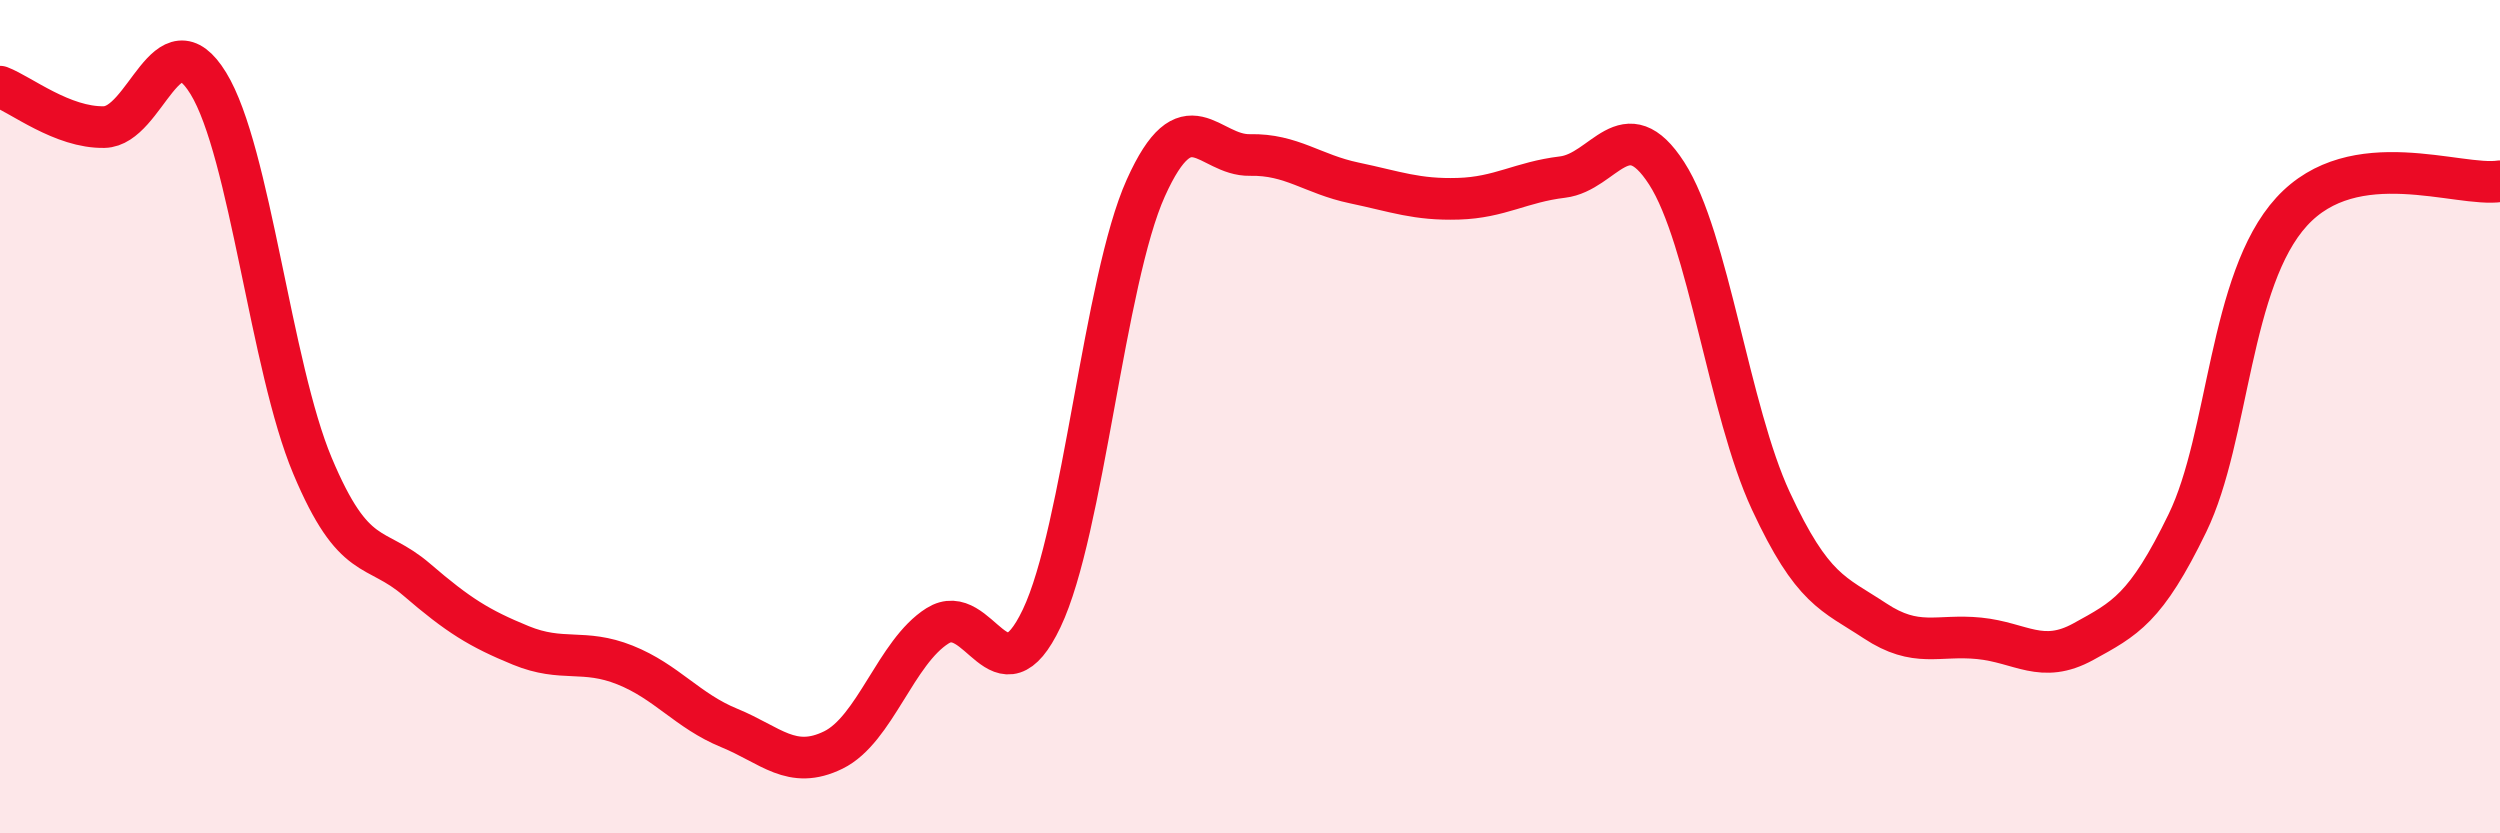
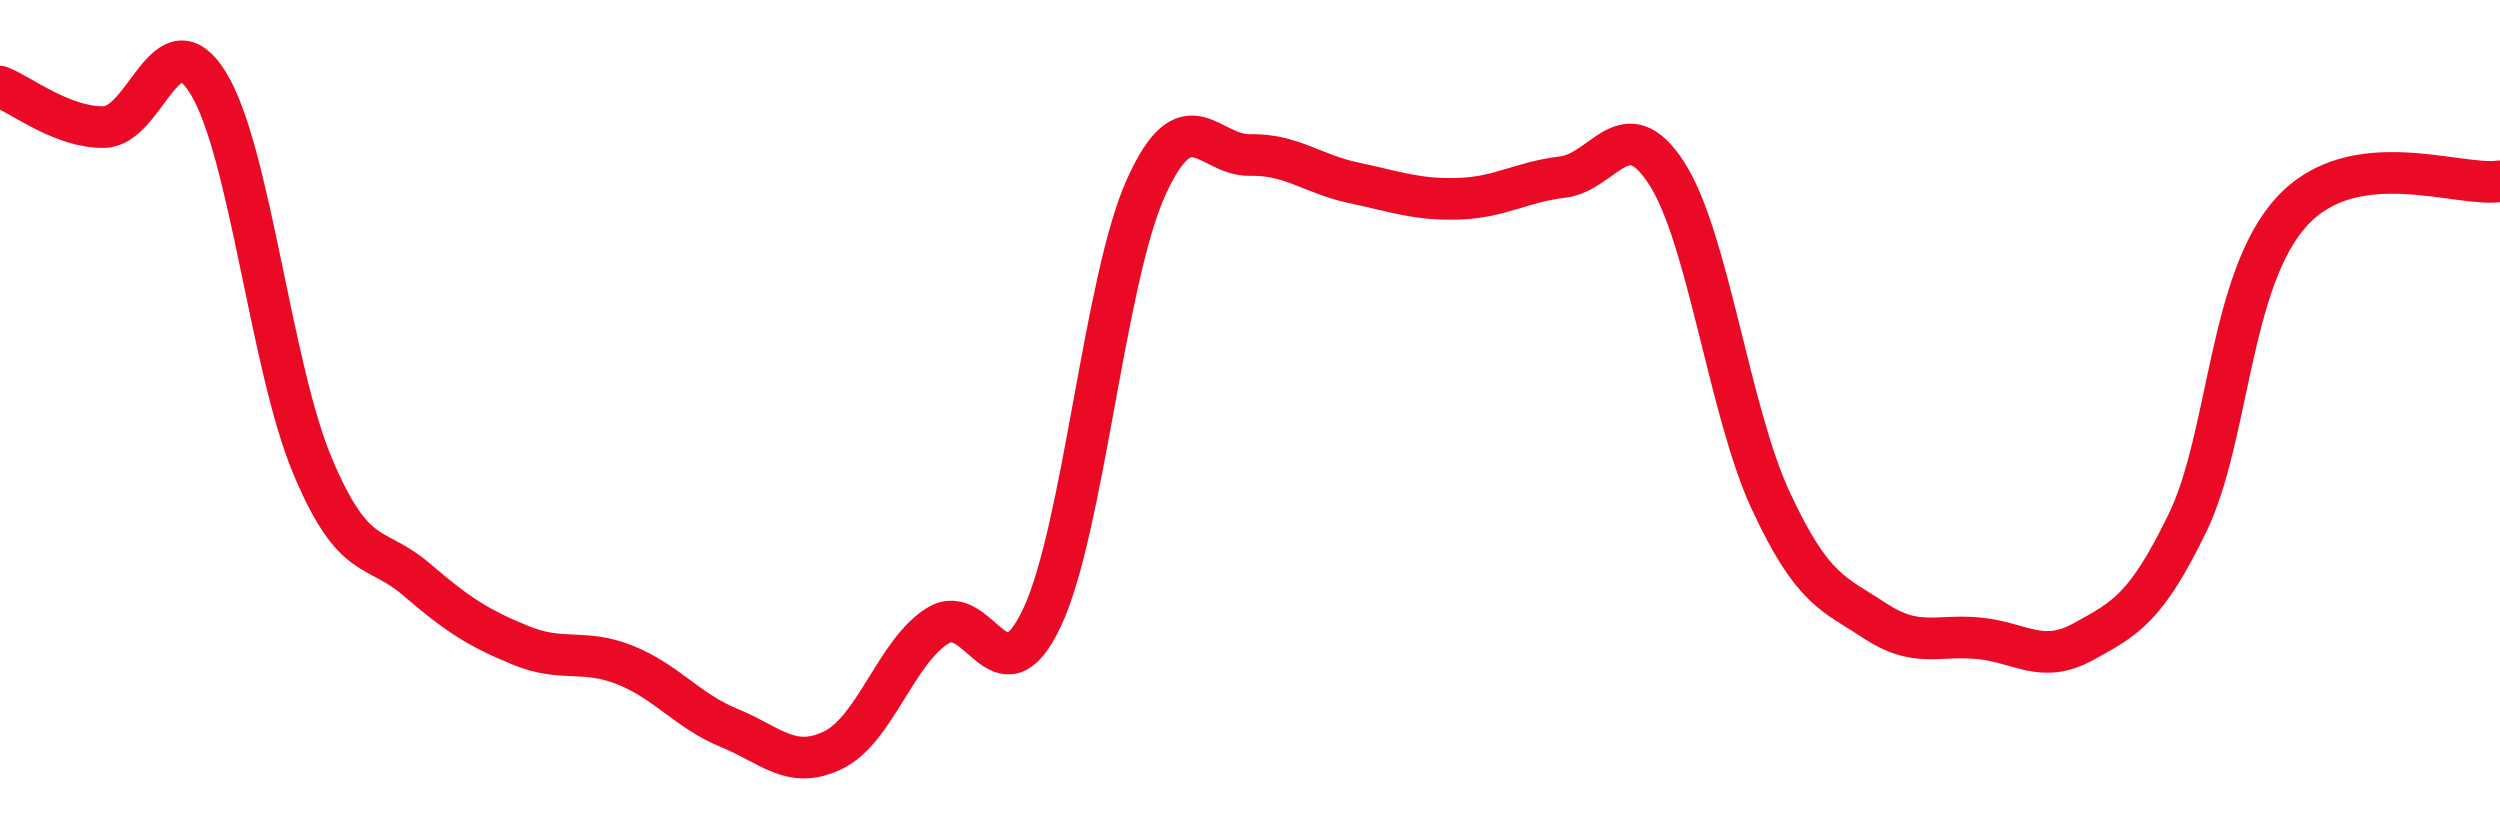
<svg xmlns="http://www.w3.org/2000/svg" width="60" height="20" viewBox="0 0 60 20">
-   <path d="M 0,2.08 C 0.5,2.27 1.5,3.07 2.5,3.05 C 3.5,3.03 4,0.37 5,2 C 6,3.63 6.5,8.8 7.5,11.18 C 8.5,13.56 9,13.05 10,13.91 C 11,14.77 11.5,15.08 12.5,15.49 C 13.5,15.9 14,15.56 15,15.96 C 16,16.36 16.5,17.06 17.5,17.47 C 18.5,17.88 19,18.49 20,18 C 21,17.51 21.5,15.65 22.5,15.02 C 23.5,14.39 24,16.94 25,14.84 C 26,12.74 26.5,6.73 27.5,4.51 C 28.5,2.29 29,3.74 30,3.72 C 31,3.7 31.5,4.18 32.5,4.39 C 33.5,4.6 34,4.8 35,4.77 C 36,4.74 36.5,4.37 37.5,4.25 C 38.5,4.13 39,2.61 40,4.16 C 41,5.71 41.5,9.87 42.5,12.02 C 43.5,14.17 44,14.24 45,14.9 C 46,15.56 46.5,15.22 47.5,15.32 C 48.5,15.42 49,15.95 50,15.4 C 51,14.85 51.5,14.61 52.5,12.55 C 53.5,10.49 53.5,6.72 55,5.08 C 56.5,3.44 59,4.5 60,4.35L60 20L0 20Z" fill="#EB0A25" opacity="0.1" stroke-linecap="round" stroke-linejoin="round" />
  <path d="M 0,2.08 C 0.5,2.27 1.5,3.07 2.5,3.05 C 3.5,3.03 4,0.37 5,2 C 6,3.63 6.5,8.8 7.5,11.18 C 8.5,13.56 9,13.05 10,13.91 C 11,14.77 11.5,15.08 12.5,15.49 C 13.5,15.9 14,15.56 15,15.96 C 16,16.36 16.5,17.06 17.5,17.47 C 18.5,17.88 19,18.49 20,18 C 21,17.51 21.5,15.65 22.5,15.02 C 23.5,14.39 24,16.94 25,14.84 C 26,12.74 26.5,6.73 27.5,4.51 C 28.5,2.29 29,3.74 30,3.72 C 31,3.7 31.5,4.18 32.5,4.39 C 33.5,4.6 34,4.8 35,4.77 C 36,4.74 36.5,4.37 37.5,4.25 C 38.5,4.13 39,2.61 40,4.16 C 41,5.71 41.5,9.87 42.5,12.02 C 43.5,14.17 44,14.24 45,14.9 C 46,15.56 46.5,15.22 47.5,15.32 C 48.5,15.42 49,15.95 50,15.4 C 51,14.85 51.5,14.61 52.5,12.55 C 53.5,10.49 53.5,6.72 55,5.08 C 56.5,3.44 59,4.5 60,4.35" stroke="#EB0A25" stroke-width="1" fill="none" stroke-linecap="round" stroke-linejoin="round" />
</svg>